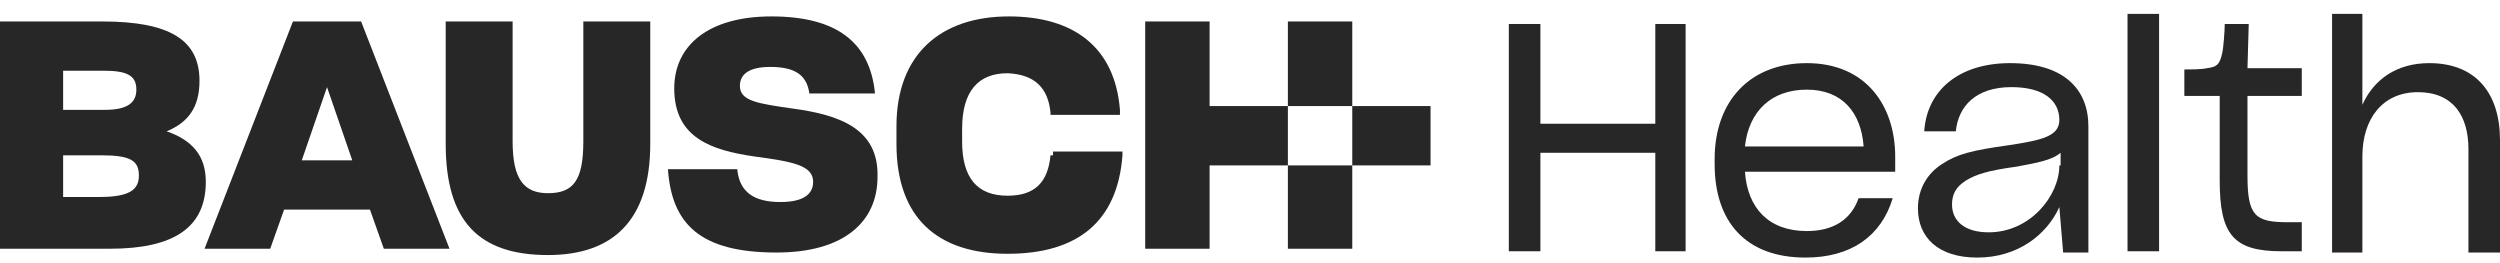
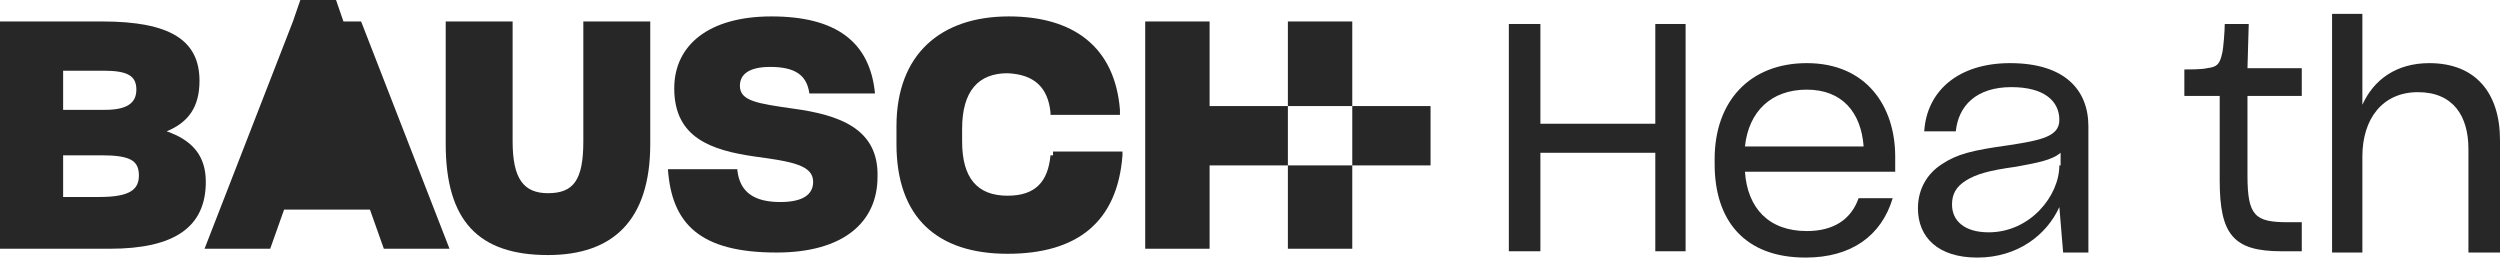
<svg xmlns="http://www.w3.org/2000/svg" version="1.1" id="Layer_1" width="198" height="20.8" x="0px" y="0px" viewBox="0 0 198 20.8" style="enable-background:new 0 0 198 20.8;" xml:space="preserve">
  <style type="text/css">
	.st0{fill:#272727;}
</style>
  <g>
    <g>
      <polygon class="st0" points="131.1,9.8 122,9.8 122,1.9 119.5,1.9 119.5,19.9 122,19.9 122,12.1 131.1,12.1 131.1,19.9     133.5,19.9 133.5,1.9 131.1,1.9   " />
      <path class="st0" d="M143.1,5c-4.5,0-7.3,3-7.3,7.6V13c0,4.5,2.4,7.4,7.2,7.4c3.6,0,6-1.7,6.9-4.7h-2.7c-0.6,1.7-2,2.6-4.1,2.6    c-3,0-4.7-1.8-4.9-4.7h11.9v-1.2C150.1,8.4,147.8,5,143.1,5z M138.2,11.6c0.3-2.8,2.1-4.5,4.9-4.5c2.8,0,4.3,1.8,4.5,4.5H138.2z" />
      <path class="st0" d="M159.2,5c-4.1,0-6.6,2.2-6.8,5.4h2.5c0.2-2,1.6-3.5,4.4-3.5c2.6,0,3.8,1.1,3.8,2.6c0,1.3-1.4,1.6-4,2    c-2.9,0.4-4.1,0.7-5.3,1.5c-1.1,0.7-1.9,1.9-1.9,3.5c0,2.3,1.6,3.9,4.7,3.9c3.2,0,5.5-1.8,6.5-4l0.3,3.6h2V10    C165.4,7.1,163.5,5,159.2,5z M163.1,13.1c0,2.4-2.3,5.3-5.6,5.3c-1.9,0-2.9-0.9-2.9-2.2c0-0.8,0.3-1.4,1.1-1.9s1.8-0.8,4-1.1    c1.6-0.3,2.8-0.5,3.5-1.1v1H163.1z" />
-       <polygon class="st0" points="168.5,10.4 168.5,19.9 171,19.9 171,10.4 171,1.1 168.5,1.1   " />
      <path class="st0" d="M178.1,1.9h-1.9c0,0.5-0.1,1.9-0.2,2.3c-0.2,0.9-0.4,1.1-1.2,1.2c-0.4,0.1-1.3,0.1-1.8,0.1v2.1h2.8v6.7    c0,4.3,1.1,5.6,4.9,5.6h1.6v-2.3h-1.1c-2.6,0-3.2-0.5-3.2-3.7V7.6h4.3V5.4H178L178.1,1.9L178.1,1.9z" />
      <path class="st0" d="M192.4,5c-2.6,0-4.4,1.3-5.3,3.3V1.1h-2.4V20h2.4v-7.6c0-3,1.6-5.1,4.4-5.1c2.8,0,4,1.9,4,4.5V20h2.5v-8.9    C198,7.4,196.1,5,192.4,5z" />
    </g>
    <g>
      <g>
        <path class="st0" d="M13.2,10.4c1.7-0.7,2.6-1.9,2.6-4l0,0c0-3.2-2.3-4.7-7.7-4.7H0v18h8.7c5.1,0,7.6-1.7,7.6-5.3     C16.3,12.3,15.2,11.1,13.2,10.4z M5,5.6h3.2c1.9,0,2.6,0.4,2.6,1.5l0,0c0,1.1-0.8,1.6-2.5,1.6H5V5.6z M11,13.9     c0,1.1-0.7,1.7-3.1,1.7H5v-3.3h3C10.3,12.3,11,12.7,11,13.9L11,13.9z" />
-         <path class="st0" d="M23.2,1.7l-7,18h5.2l1.1-3.1h6.8l1.1,3.1h5.2l-7-18C28.6,1.7,23.2,1.7,23.2,1.7z M23.9,12.7l2-5.8l2,5.8     H23.9z" />
+         <path class="st0" d="M23.2,1.7l-7,18h5.2l1.1-3.1h6.8l1.1,3.1h5.2l-7-18C28.6,1.7,23.2,1.7,23.2,1.7z l2-5.8l2,5.8     H23.9z" />
        <path class="st0" d="M46.2,11.2c0,3.1-0.8,4.1-2.8,4.1c-1.9,0-2.8-1.1-2.8-4.1V1.7h-5.3v9.7c0,6.1,2.6,8.8,8.1,8.8     c5.1,0,8.1-2.7,8.1-8.8V1.7h-5.3V11.2z" />
        <path class="st0" d="M62.8,8.6C60,8.2,58.6,8,58.6,6.8c0-0.9,0.7-1.5,2.4-1.5c1.9,0,2.9,0.6,3.1,2.1l0,0h5.2l0,0     c-0.4-4.1-3.1-6.1-8.2-6.1c-5,0-7.7,2.3-7.7,5.7c0,3.9,2.9,4.9,6.4,5.4c3,0.4,4.6,0.7,4.6,2c0,1-0.8,1.6-2.6,1.6     c-2.1,0-3.2-0.8-3.4-2.5v-0.1h-5.5l0,0c0.3,4.3,2.5,6.6,8.6,6.6c5.3,0,8-2.4,8-6C69.6,10.2,66.5,9.1,62.8,8.6z" />
        <path class="st0" d="M83.2,12.3c-0.2,2.1-1.2,3.2-3.4,3.2c-2.4,0-3.6-1.4-3.6-4.3v-1c0-3,1.3-4.4,3.6-4.4C82,5.9,83,7,83.2,8.9     v0.2h5.5V8.7c-0.4-5-3.7-7.4-8.8-7.4c-5.4,0-8.9,3-8.9,8.7v1.4c0,5.9,3.3,8.7,8.8,8.7s8.7-2.5,9.1-7.8V12h-5.5v0.3H83.2z" />
      </g>
      <path class="st0" d="M107.1,8.4V1.7H102v6.7l0,0h-6.2V1.7h-5.1v18h5.1v-6.6h6.2l0,0l0,0v6.6h5.1v-6.6l0,0l0,0h6.2V8.4H107.1z     M107.1,13.1H102V8.4h5.1V13.1z" />
    </g>
  </g>
</svg>